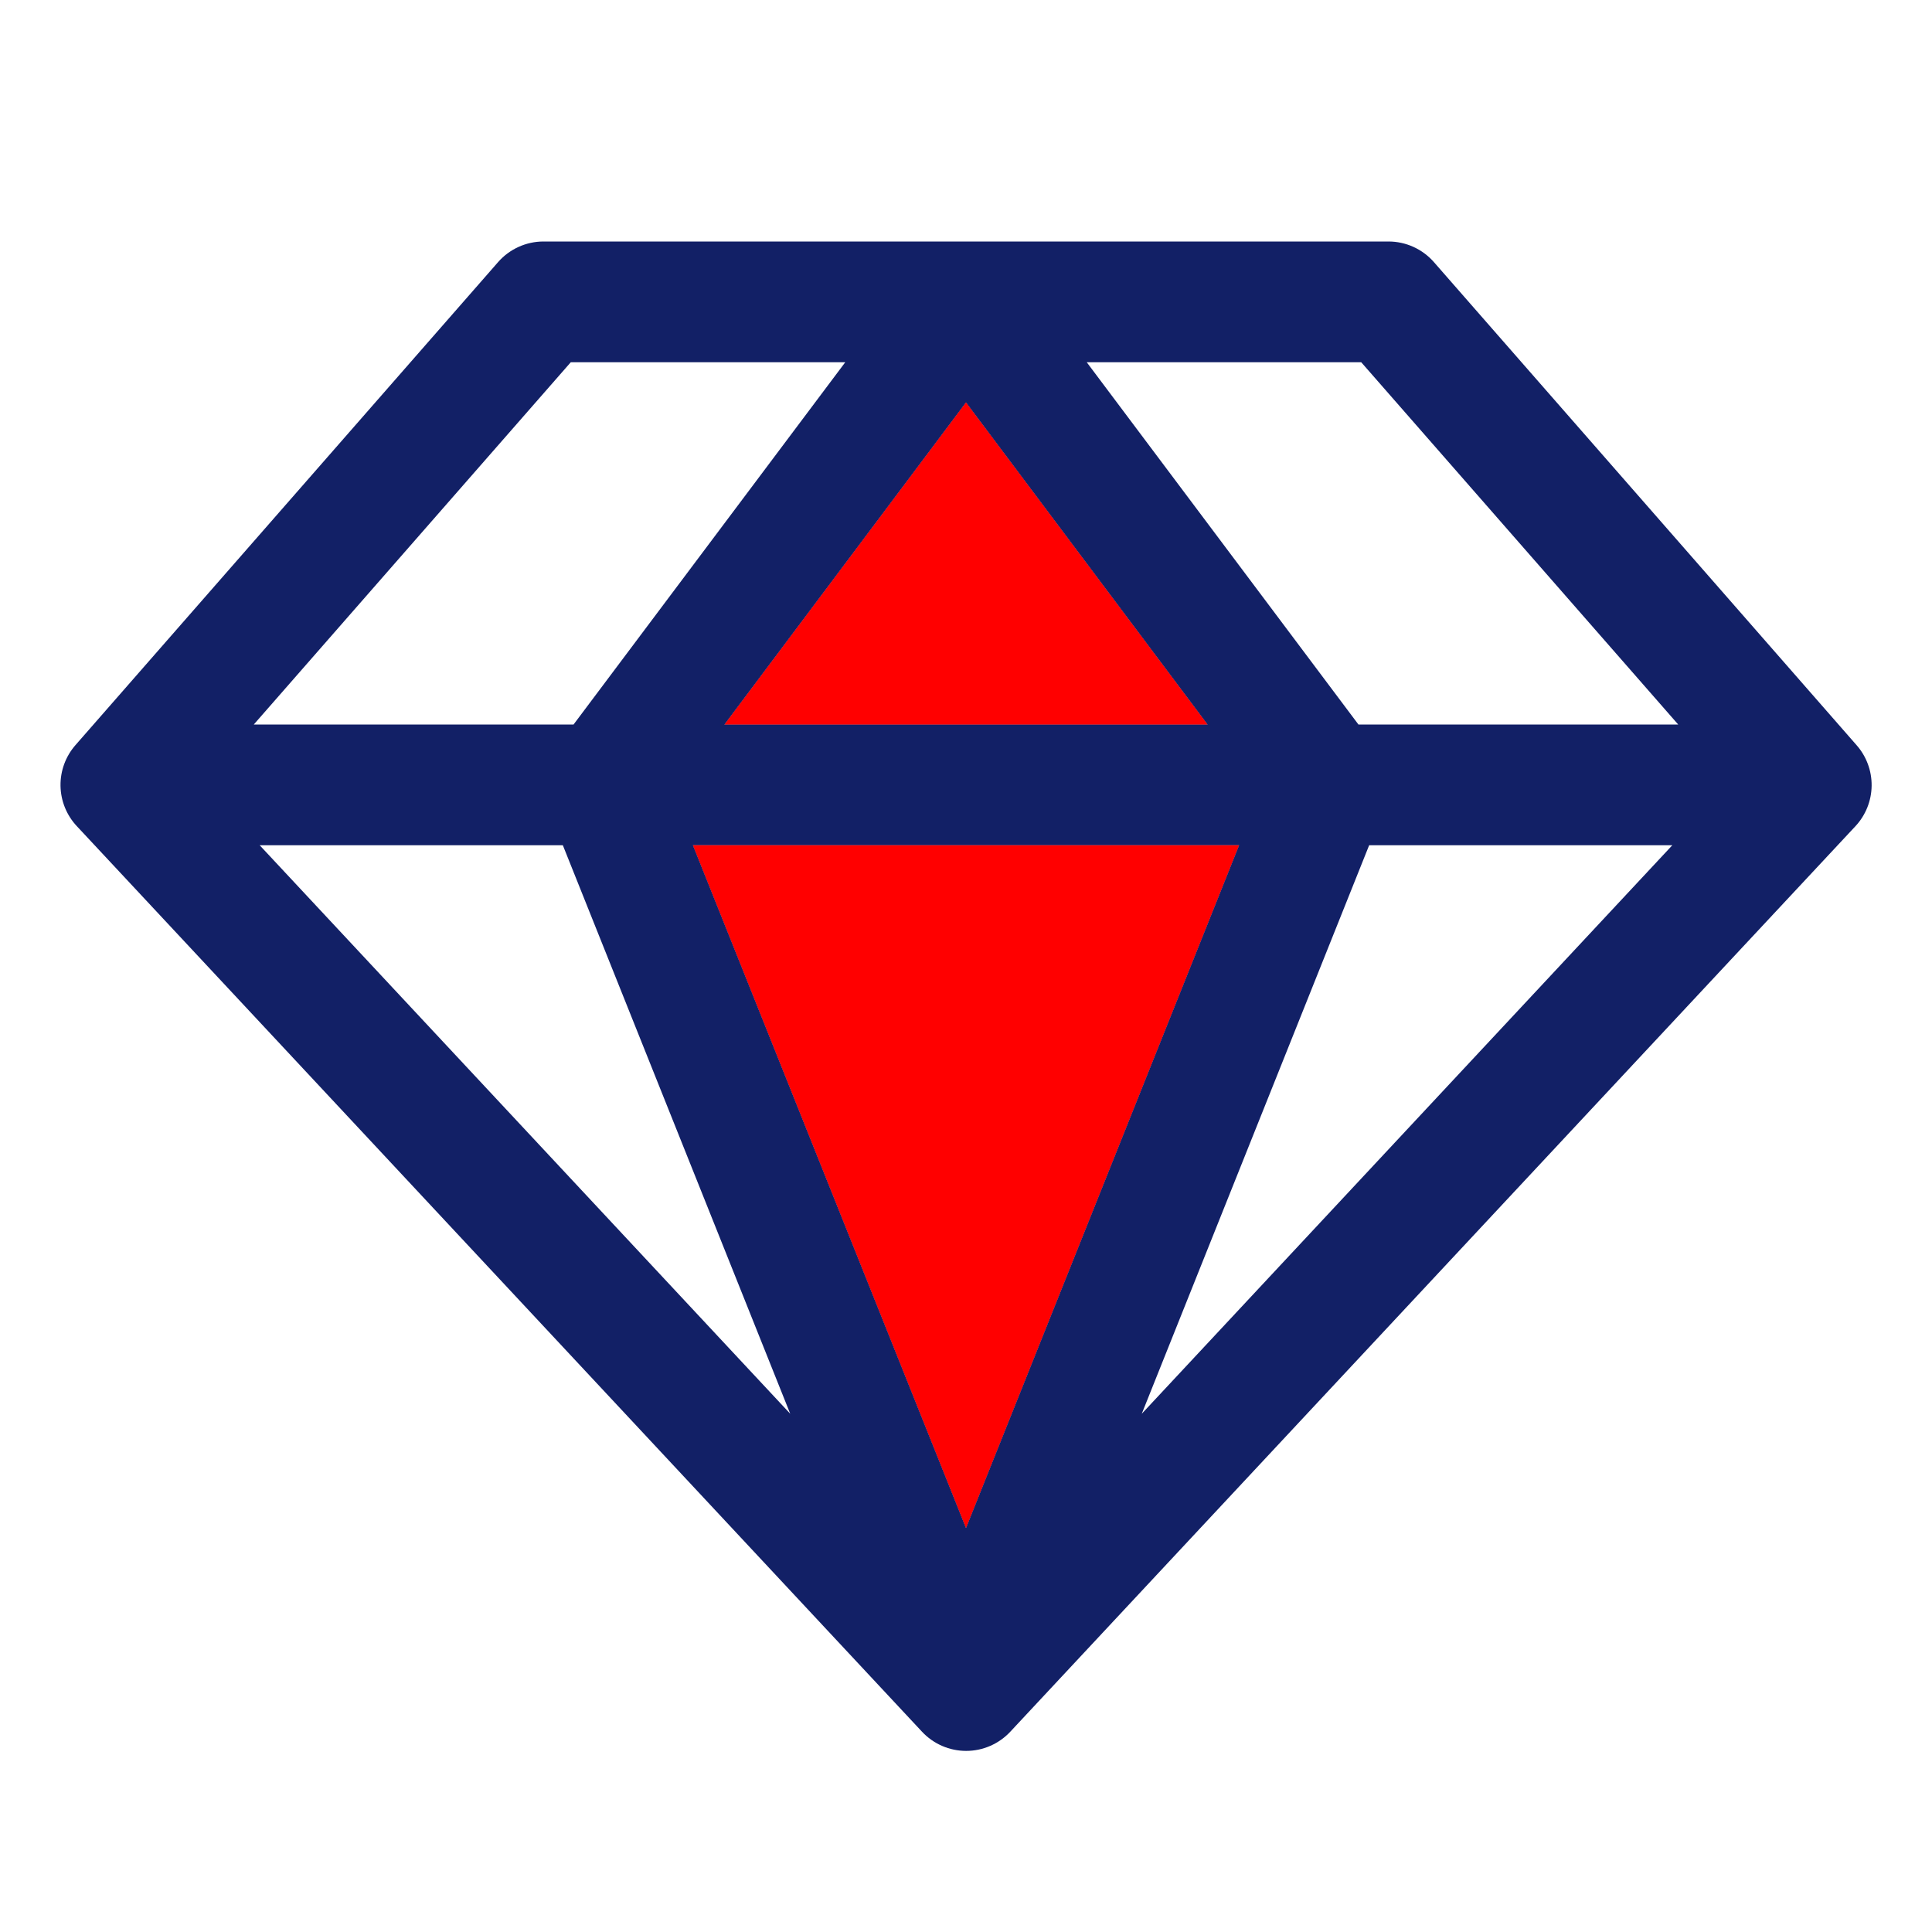
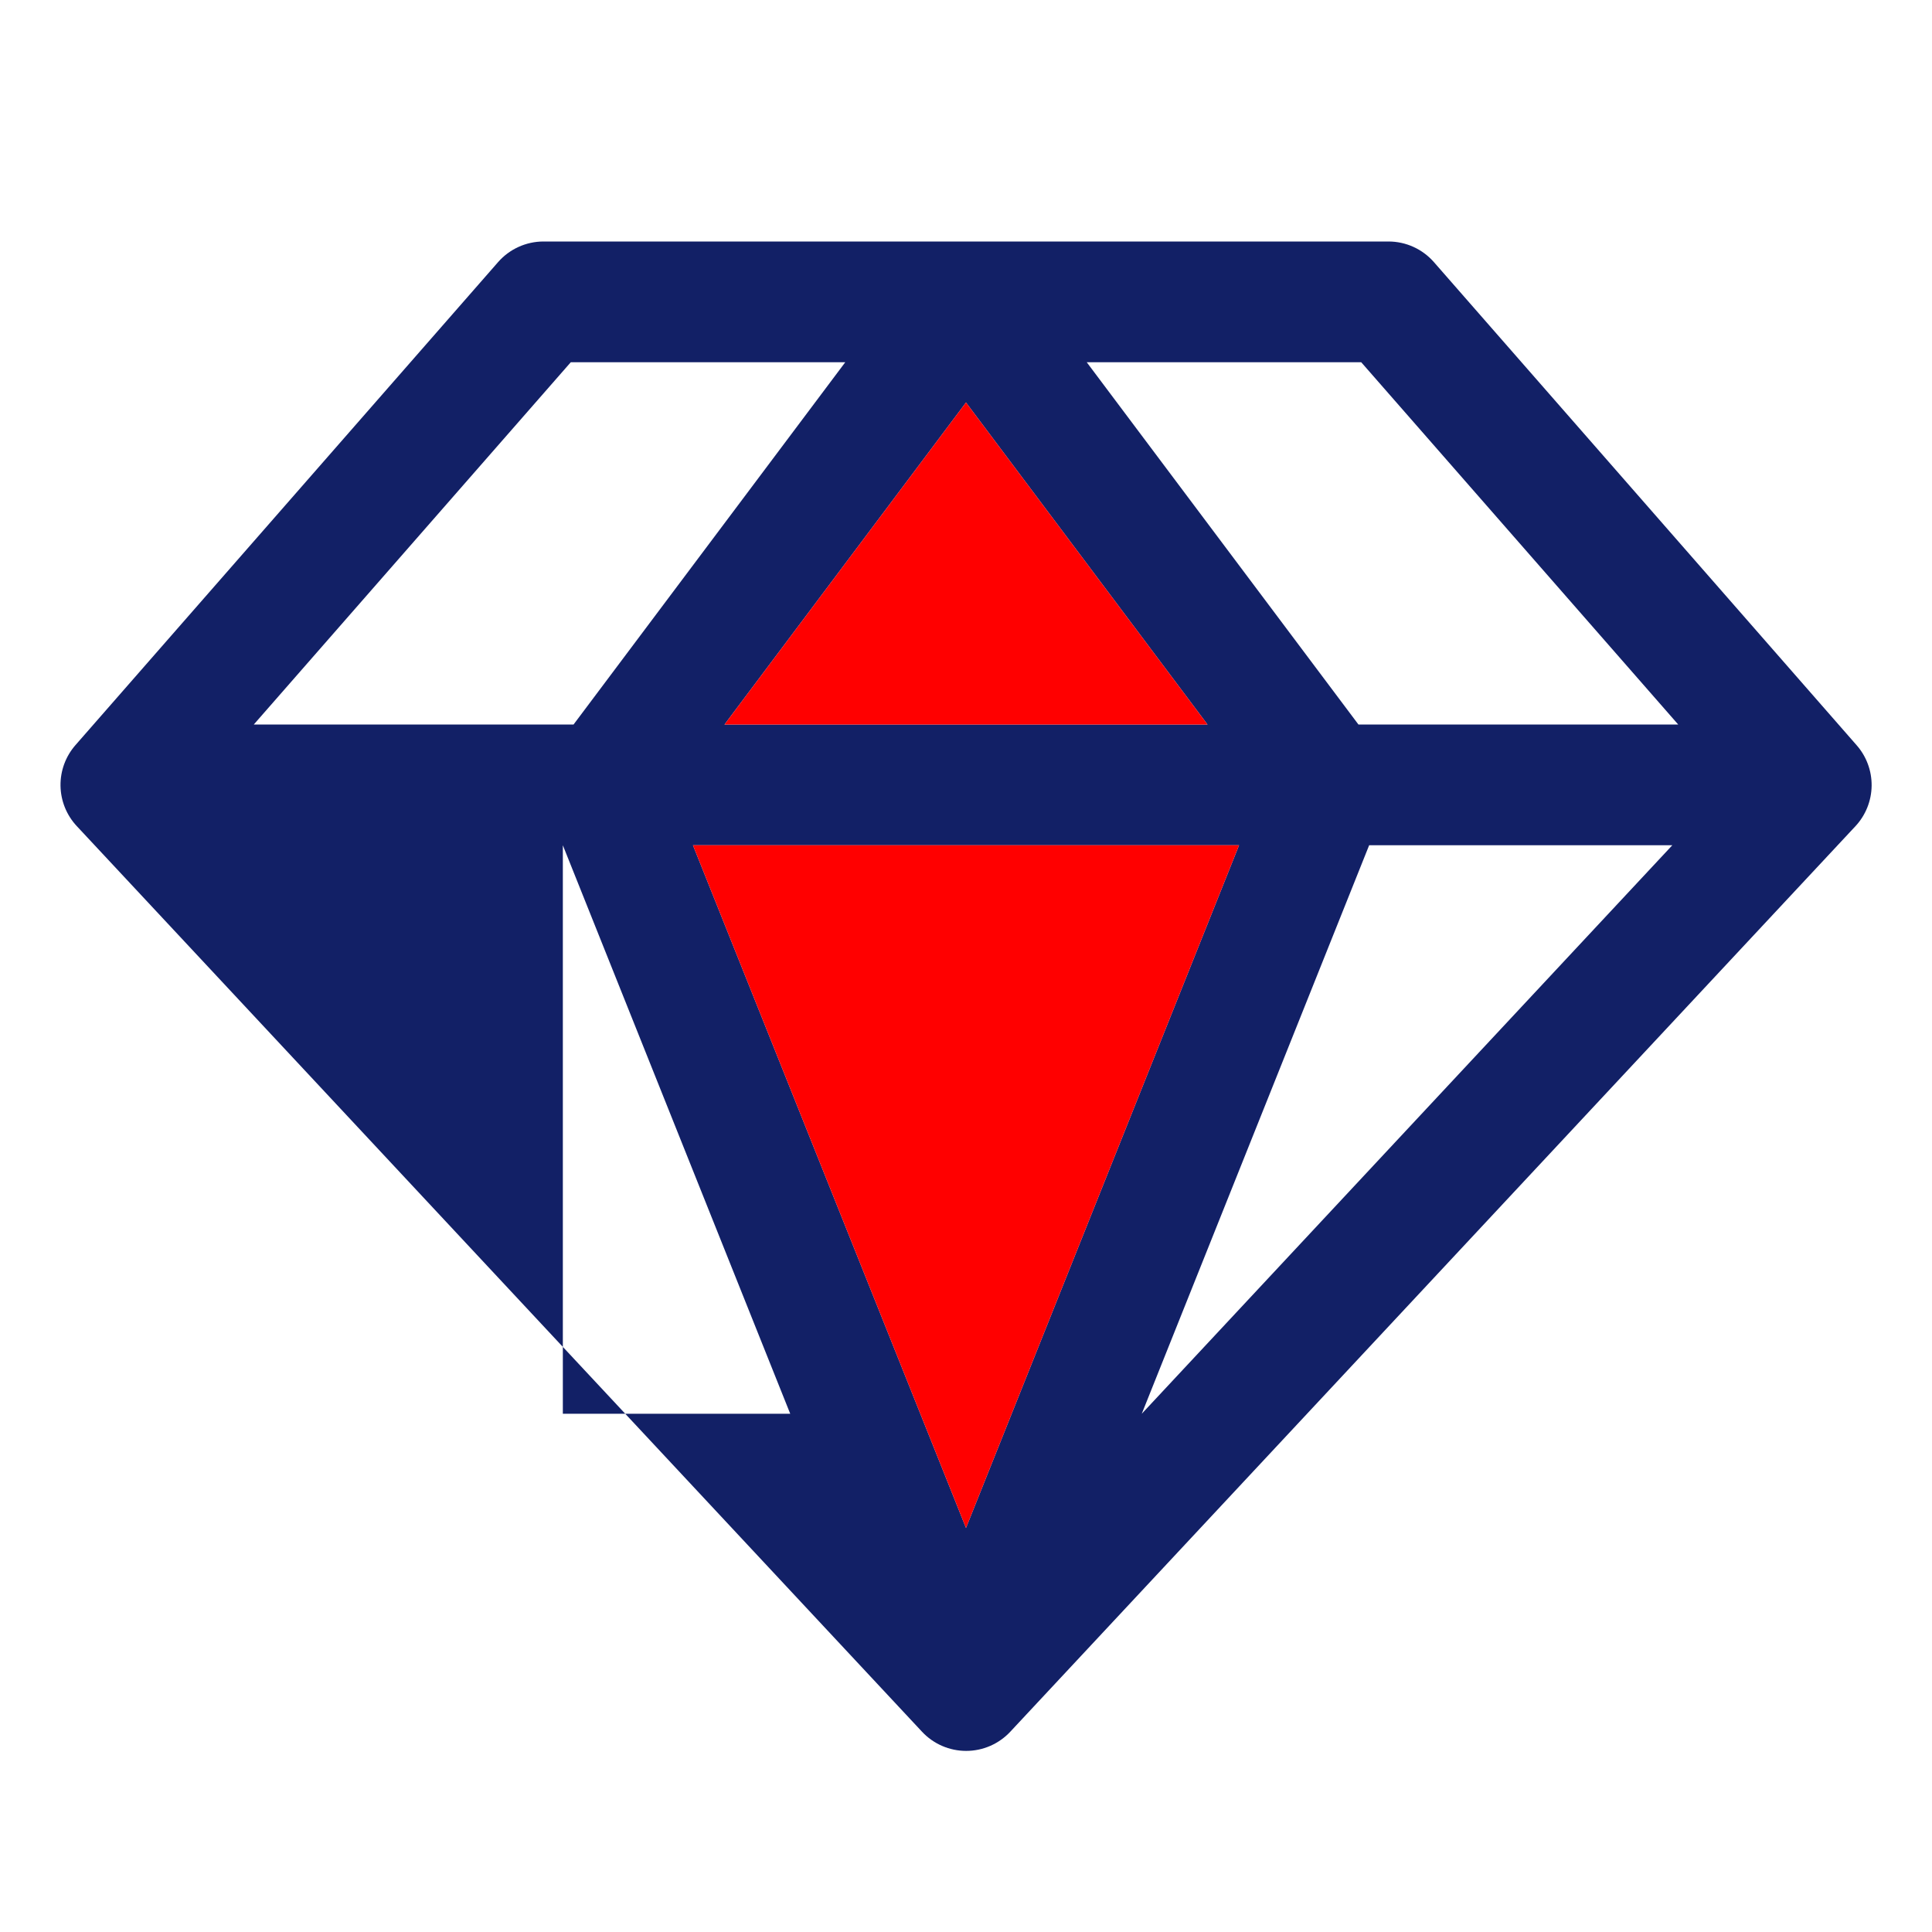
<svg xmlns="http://www.w3.org/2000/svg" width="512" height="512" viewBox="0 0 512 512" fill="none">
-   <path d="M491.999 197.46L379.999 69.46C378.502 67.75 376.657 66.378 374.588 65.437C372.518 64.495 370.272 64.005 367.999 64H143.999C141.726 64.005 139.48 64.495 137.411 65.437C135.341 66.378 133.497 67.75 131.999 69.46L19.999 197.46C17.386 200.443 15.974 204.29 16.037 208.255C16.1 212.221 17.633 216.021 20.339 218.92L244.339 458.92C245.836 460.525 247.647 461.805 249.66 462.68C251.673 463.555 253.844 464.006 256.039 464.006C258.234 464.006 260.405 463.555 262.418 462.68C264.431 461.805 266.242 460.525 267.739 458.92L491.739 218.92C494.434 216.011 495.953 212.205 496.001 208.24C496.049 204.275 494.623 200.433 491.999 197.46ZM444.739 192H359.999L287.999 96H360.739L444.739 192ZM149.159 224L209.419 374.66L68.819 224H149.159ZM328.359 224L255.999 404.92L183.639 224H328.359ZM191.999 192L255.999 106.66L319.999 192H191.999ZM362.839 224H443.179L302.579 374.66L362.839 224ZM151.259 96H223.999L151.999 192H67.259L151.259 96Z" fill="#122066" />
-   <path d="M328.359 224L255.999 404.92L183.639 224H328.359Z" fill="#122066" />
+   <path d="M491.999 197.46L379.999 69.46C378.502 67.75 376.657 66.378 374.588 65.437C372.518 64.495 370.272 64.005 367.999 64H143.999C141.726 64.005 139.48 64.495 137.411 65.437C135.341 66.378 133.497 67.75 131.999 69.46L19.999 197.46C17.386 200.443 15.974 204.29 16.037 208.255C16.1 212.221 17.633 216.021 20.339 218.92L244.339 458.92C245.836 460.525 247.647 461.805 249.66 462.68C251.673 463.555 253.844 464.006 256.039 464.006C258.234 464.006 260.405 463.555 262.418 462.68C264.431 461.805 266.242 460.525 267.739 458.92L491.739 218.92C494.434 216.011 495.953 212.205 496.001 208.24C496.049 204.275 494.623 200.433 491.999 197.46ZM444.739 192H359.999L287.999 96H360.739L444.739 192ZM149.159 224L209.419 374.66H149.159ZM328.359 224L255.999 404.92L183.639 224H328.359ZM191.999 192L255.999 106.66L319.999 192H191.999ZM362.839 224H443.179L302.579 374.66L362.839 224ZM151.259 96H223.999L151.999 192H67.259L151.259 96Z" fill="#122066" />
  <path d="M328.359 224L255.999 404.92L183.639 224H328.359Z" fill="#FF0000" />
-   <path d="M191.999 192L255.999 106.66L319.999 192H191.999Z" fill="#122066" />
  <path d="M191.999 192L255.999 106.66L319.999 192H191.999Z" fill="#FF0000" />
</svg>